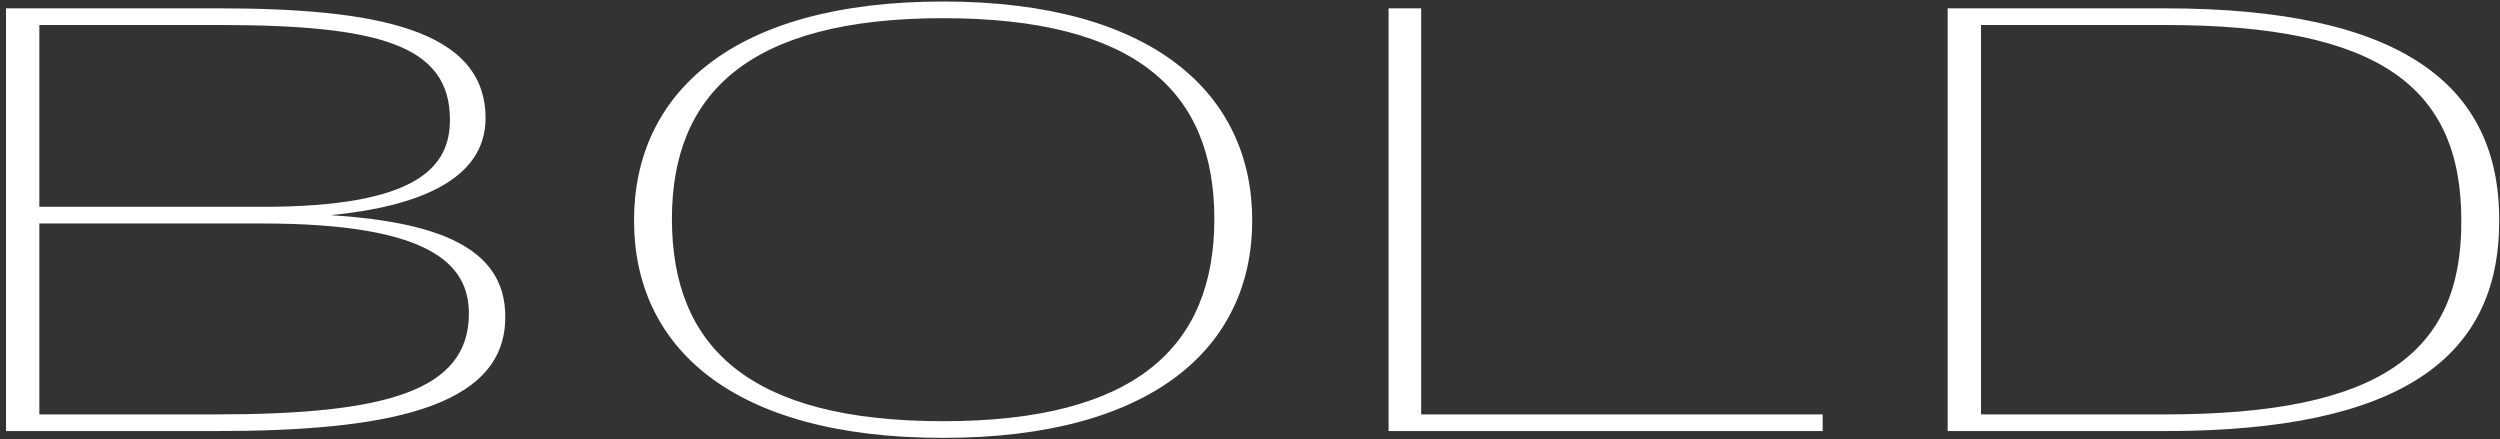
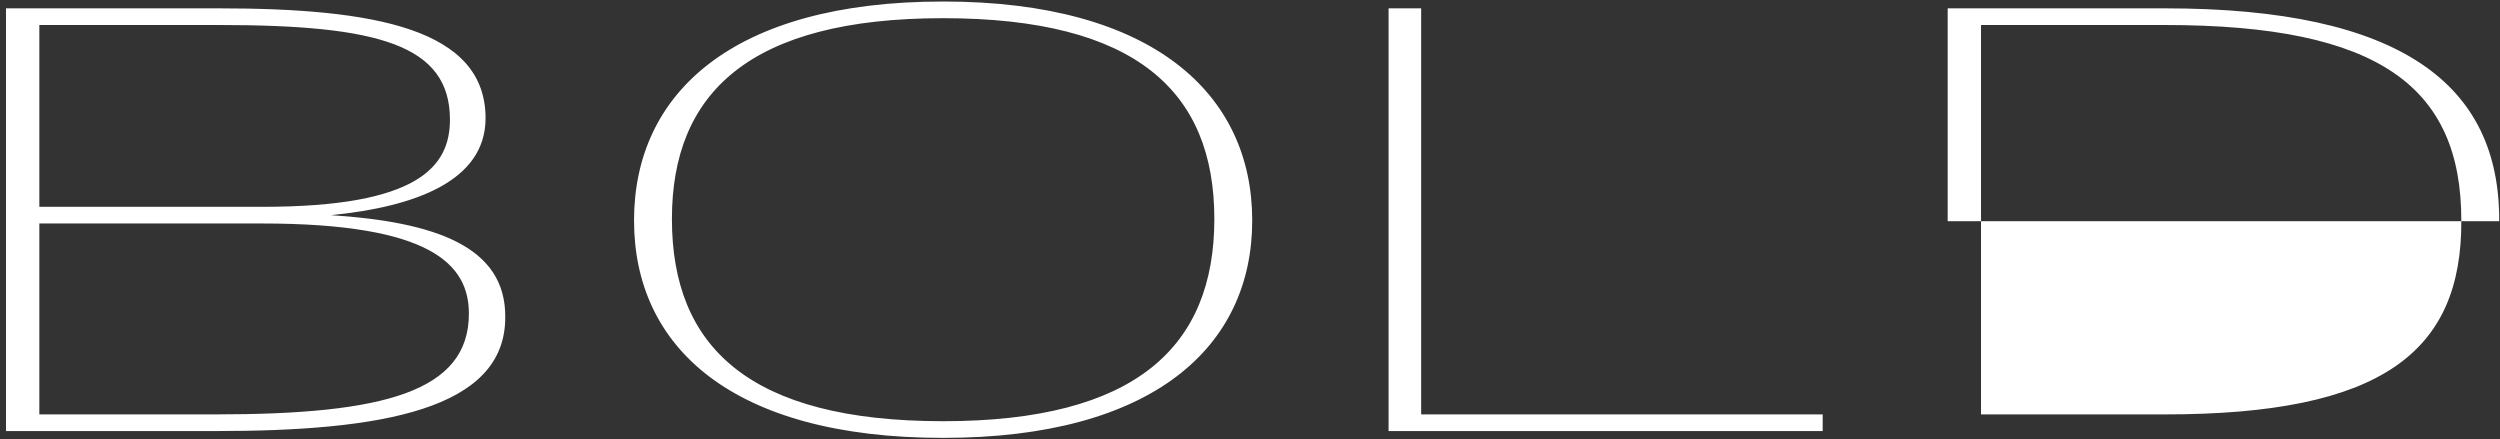
<svg xmlns="http://www.w3.org/2000/svg" width="330" height="58" viewBox="0 0 330 58" fill="none">
  <rect x="0" y="0" width="330" height="58" fill="#333333" stroke="none" />
-   <path fill-rule="evenodd" clip-rule="evenodd" d="M83.693 29.1C83.693 12.4 96.593 0.2 124.493 0.2C152.193 0.2 165.293 12.4 165.293 29.1C165.293 45.8 152.193 57.8 124.493 57.8C96.593 57.8 83.693 45.8 83.693 29.1ZM88.693 28.9C88.693 45.8 98.893 55.6 124.493 55.6C149.893 55.6 160.293 45.8 160.293 28.9C160.293 12.1 149.993 2.4 124.493 2.4C98.893 2.4 88.693 12.3 88.693 28.9ZM64.093 15.6C64.093 23.9 54.793 27.3 43.693 28.4C57.393 29.3 66.793 32.5 66.693 41.9C66.693 54.1 50.293 56.9 28.493 56.9H0.793V1.1H28.793C49.493 1.1 64.093 3.8 64.093 15.6ZM28.893 3.3H5.193V27.3H34.693C55.193 27.3 59.393 22 59.393 15.8C59.393 5.9 49.893 3.3 28.893 3.3ZM5.193 54.7H28.493C50.693 54.7 61.893 51.7 61.893 41.4C61.893 34.9 56.893 29.5 34.593 29.5H5.193V54.7ZM187.593 54.701V1.101H183.293V56.901H240.593V54.701H187.593ZM257.094 1.101H285.794C316.994 1.101 329.994 11.201 329.894 29.201C329.894 47.201 316.894 56.901 285.794 56.901H257.094V1.101ZM261.494 54.701H285.794C314.194 54.701 324.994 46.601 324.894 29.101C324.894 11.501 314.094 3.301 285.794 3.301H261.494V54.701Z" fill="white" />
+   <path fill-rule="evenodd" clip-rule="evenodd" d="M83.693 29.1C83.693 12.4 96.593 0.2 124.493 0.2C152.193 0.2 165.293 12.4 165.293 29.1C165.293 45.8 152.193 57.8 124.493 57.8C96.593 57.8 83.693 45.8 83.693 29.1ZM88.693 28.9C88.693 45.8 98.893 55.6 124.493 55.6C149.893 55.6 160.293 45.8 160.293 28.9C160.293 12.1 149.993 2.4 124.493 2.4C98.893 2.4 88.693 12.3 88.693 28.9ZM64.093 15.6C64.093 23.9 54.793 27.3 43.693 28.4C57.393 29.3 66.793 32.5 66.693 41.9C66.693 54.1 50.293 56.9 28.493 56.9H0.793V1.1H28.793C49.493 1.1 64.093 3.8 64.093 15.6ZM28.893 3.3H5.193V27.3H34.693C55.193 27.3 59.393 22 59.393 15.8C59.393 5.9 49.893 3.3 28.893 3.3ZM5.193 54.7H28.493C50.693 54.7 61.893 51.7 61.893 41.4C61.893 34.9 56.893 29.5 34.593 29.5H5.193V54.7ZM187.593 54.701V1.101H183.293V56.901H240.593V54.701H187.593ZM257.094 1.101H285.794C316.994 1.101 329.994 11.201 329.894 29.201H257.094V1.101ZM261.494 54.701H285.794C314.194 54.701 324.994 46.601 324.894 29.101C324.894 11.501 314.094 3.301 285.794 3.301H261.494V54.701Z" fill="white" />
</svg>